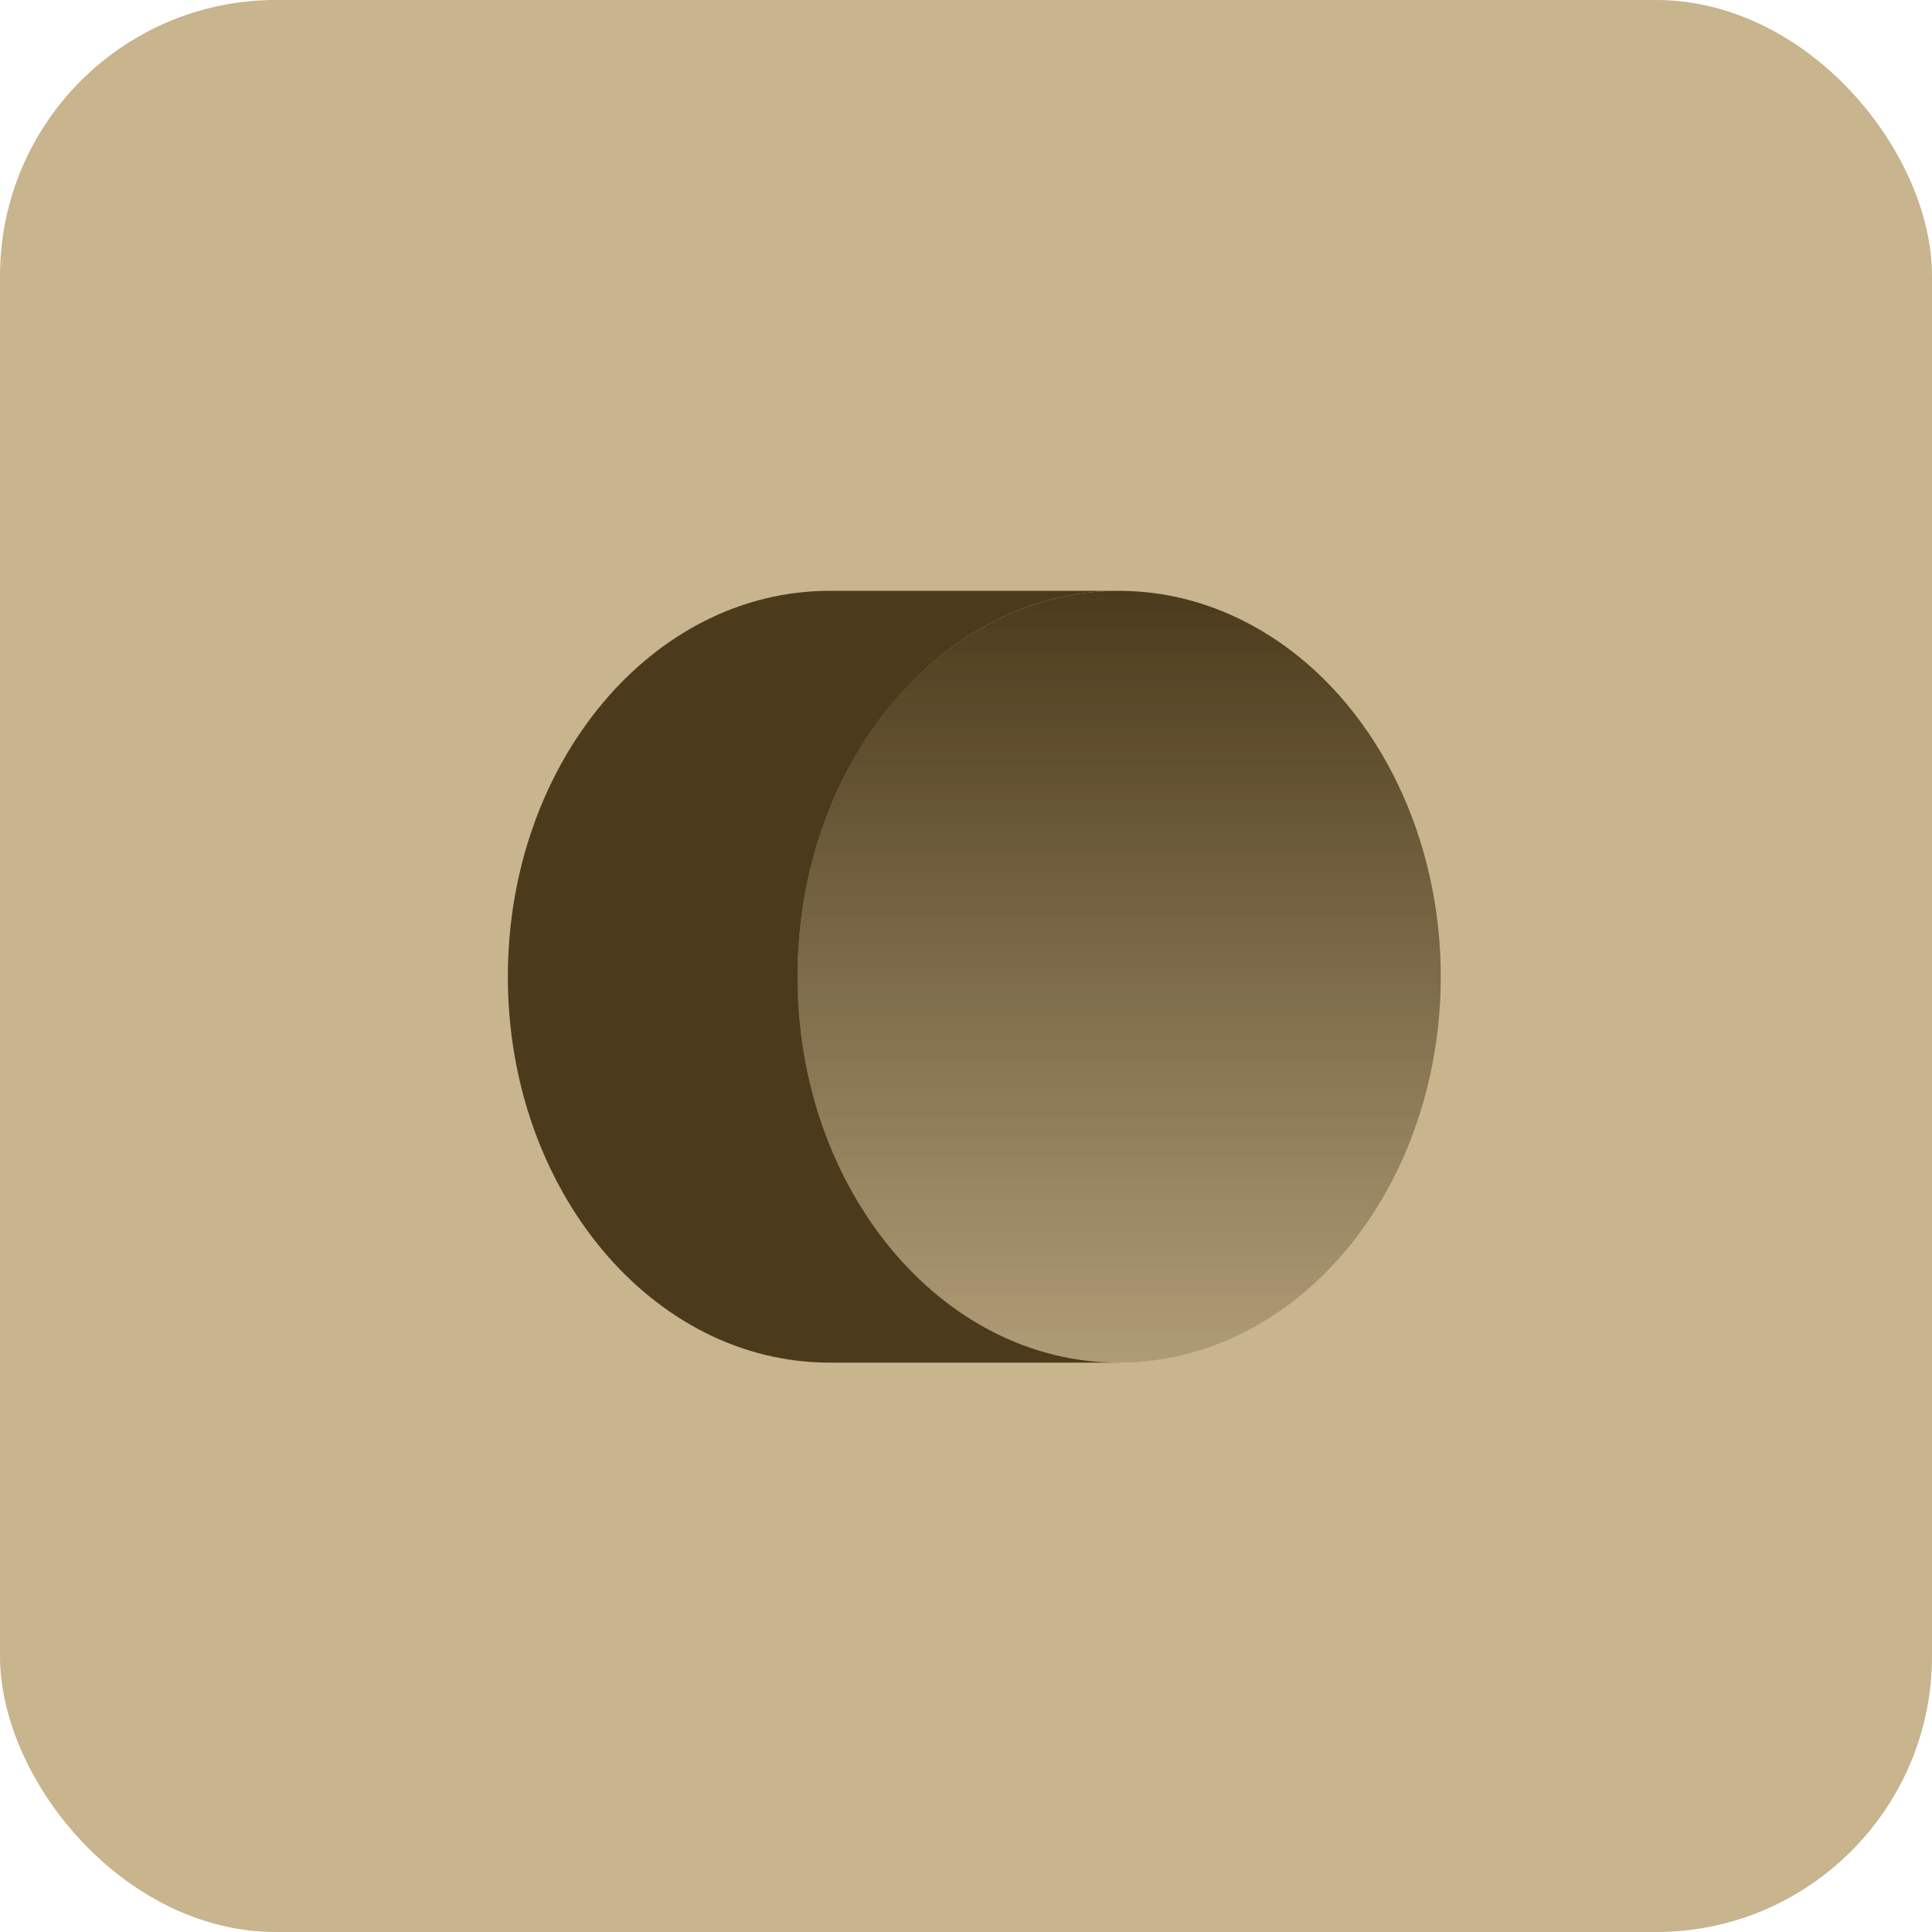
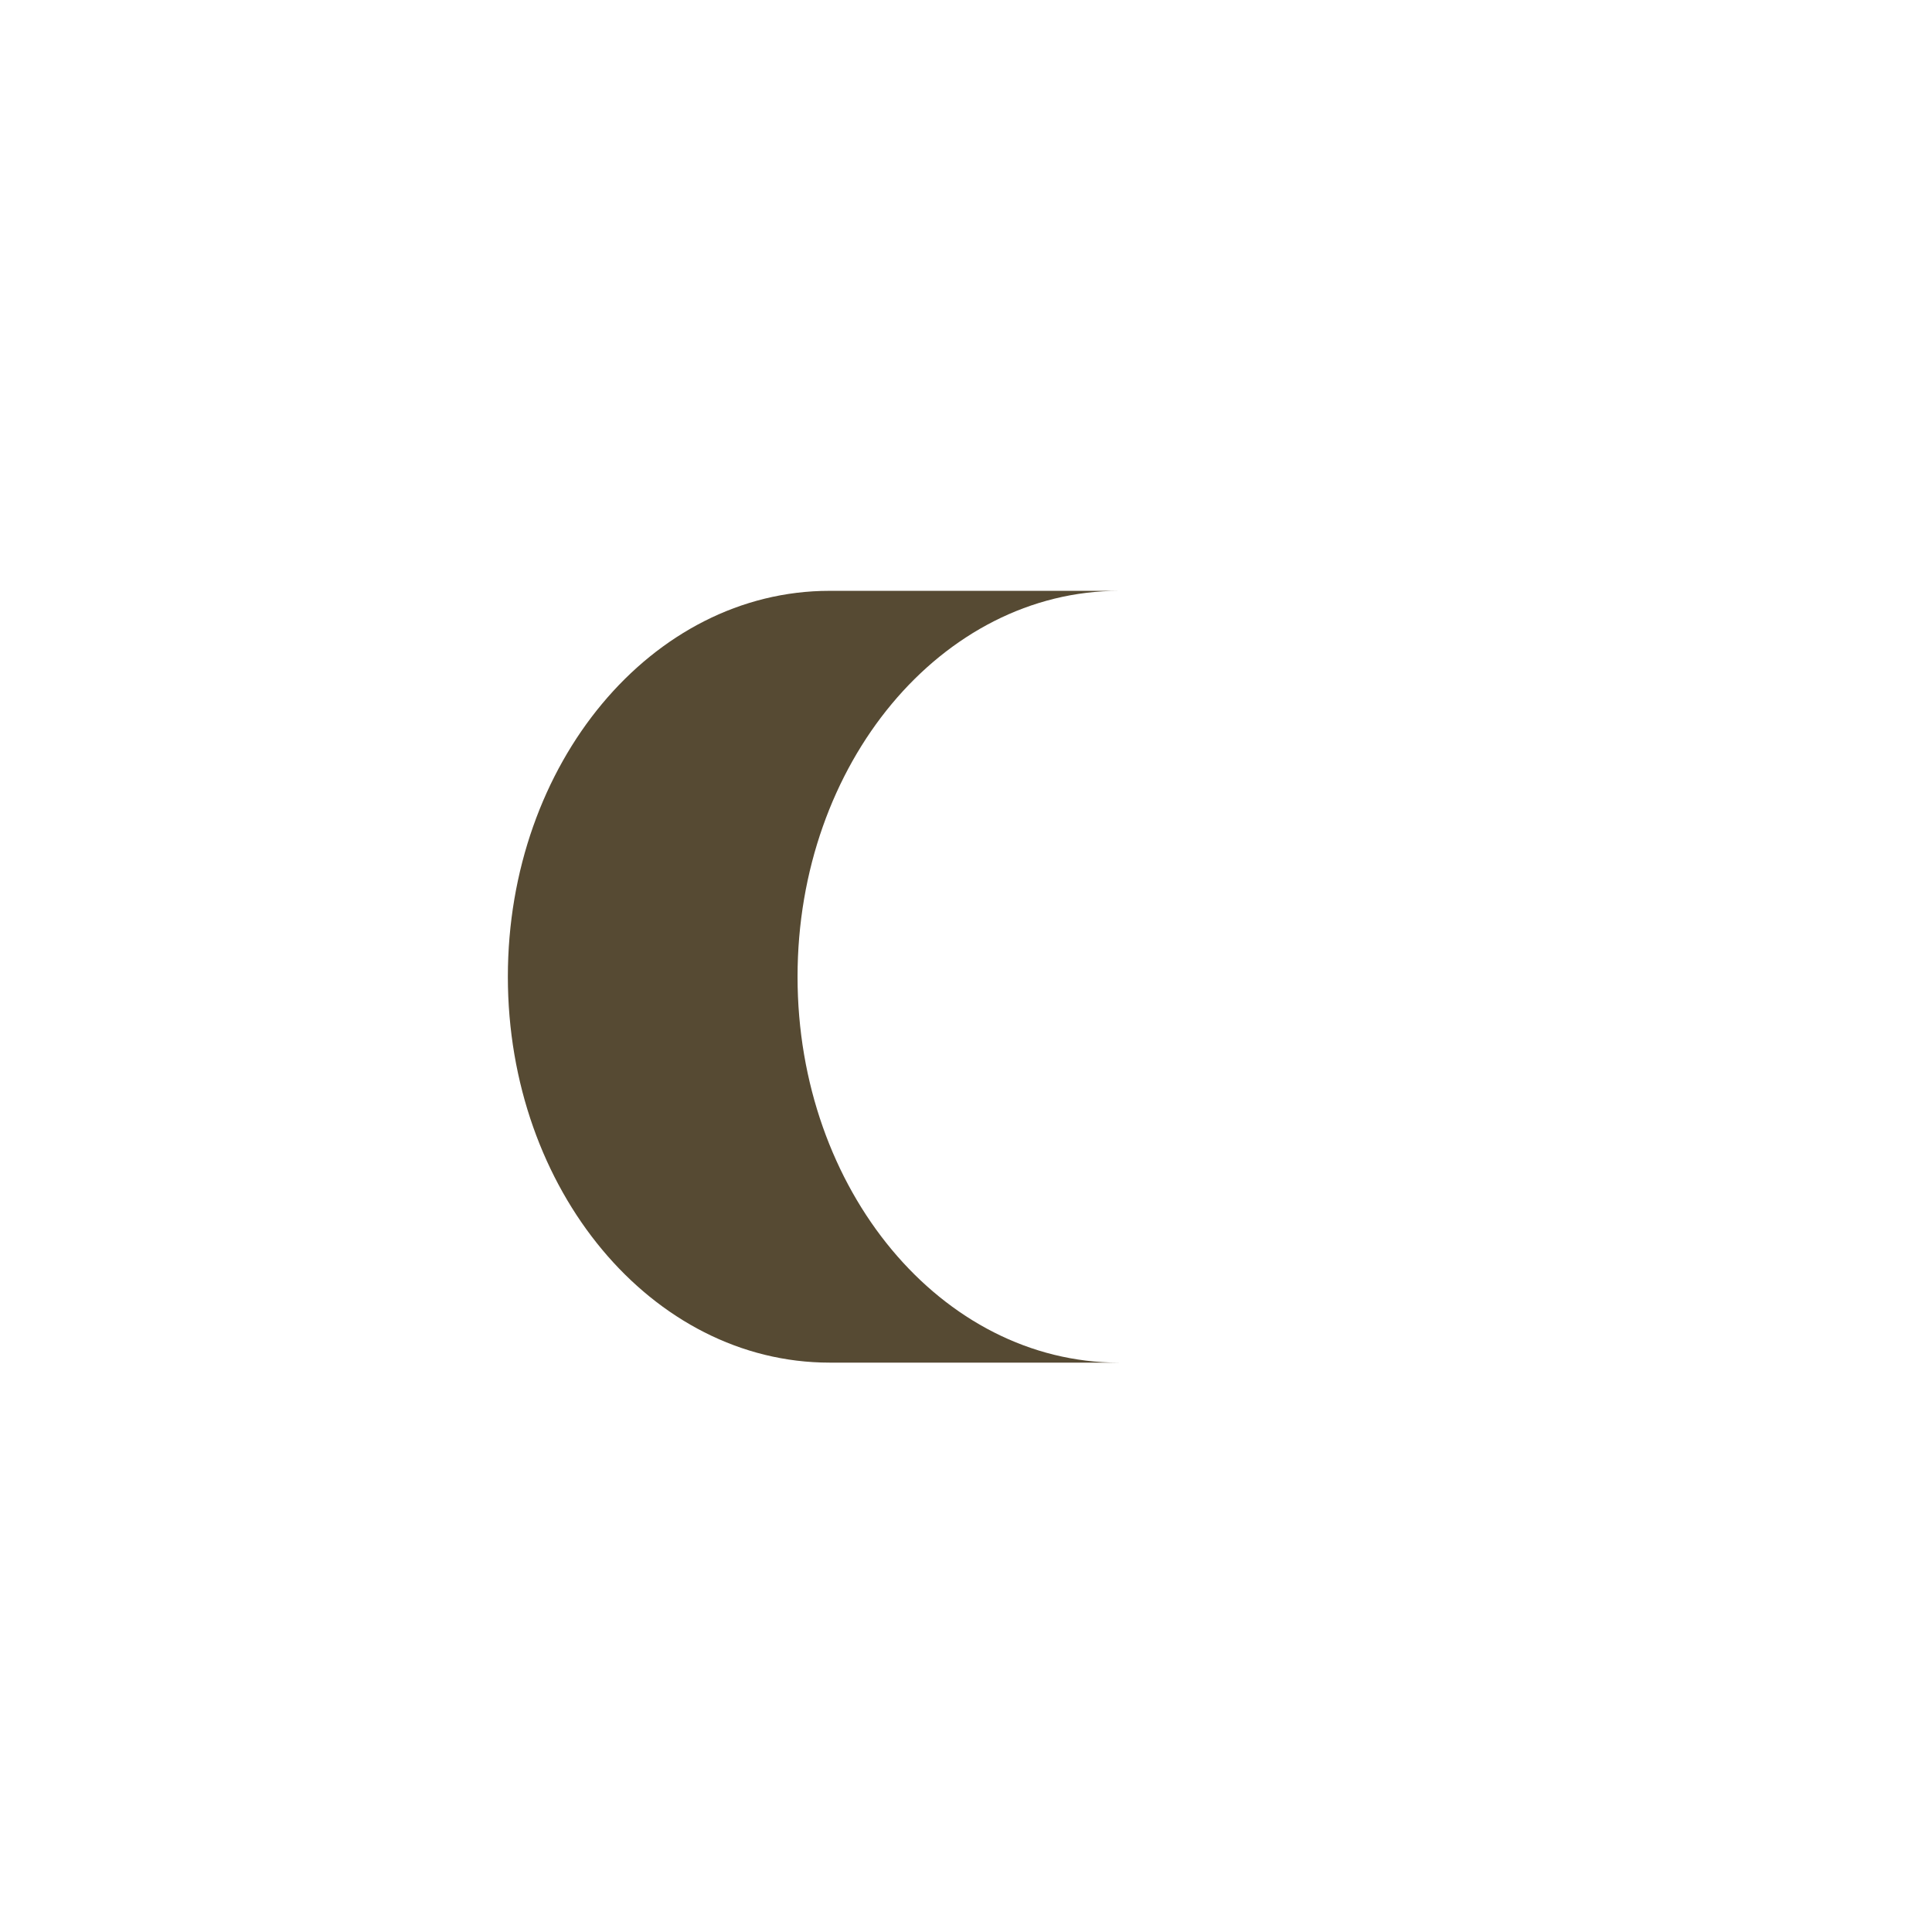
<svg xmlns="http://www.w3.org/2000/svg" id="Calque_2" viewBox="0 0 108.04 108.04">
  <defs>
    <style>.cls-1{fill:#c8b48d;}.cls-2{fill:#2c1d00;fill-rule:evenodd;}.cls-3{fill:url(#Dégradé_sans_nom_2);}.cls-4{opacity:.8;}</style>
    <linearGradient id="Dégradé_sans_nom_2" x1="-179.92" y1="1950.93" x2="-179.92" y2="1907.76" gradientTransform="translate(242.5 1983.97) scale(1 -1)" gradientUnits="userSpaceOnUse">
      <stop offset="0" stop-color="#2c1d00" />
      <stop offset="1" stop-color="#2c1d00" stop-opacity=".2" />
    </linearGradient>
  </defs>
  <g id="Calque_1-2">
-     <rect class="cls-1" width="108.04" height="108.04" rx="15.43" ry="15.43" />
    <g class="cls-4">
      <path class="cls-2" d="M46.39,76.2c-9.93,0-17.99-9.66-17.99-21.58s8.05-21.58,17.99-21.58h16.39c-.06,0-.13,0-.19,0-9.93,0-17.99,9.66-17.99,21.58s8.05,21.58,17.97,21.58h-16.19ZM62.59,76.2h.18-.18Z" />
-       <ellipse class="cls-3" cx="62.58" cy="54.62" rx="17.99" ry="21.58" />
    </g>
  </g>
</svg>